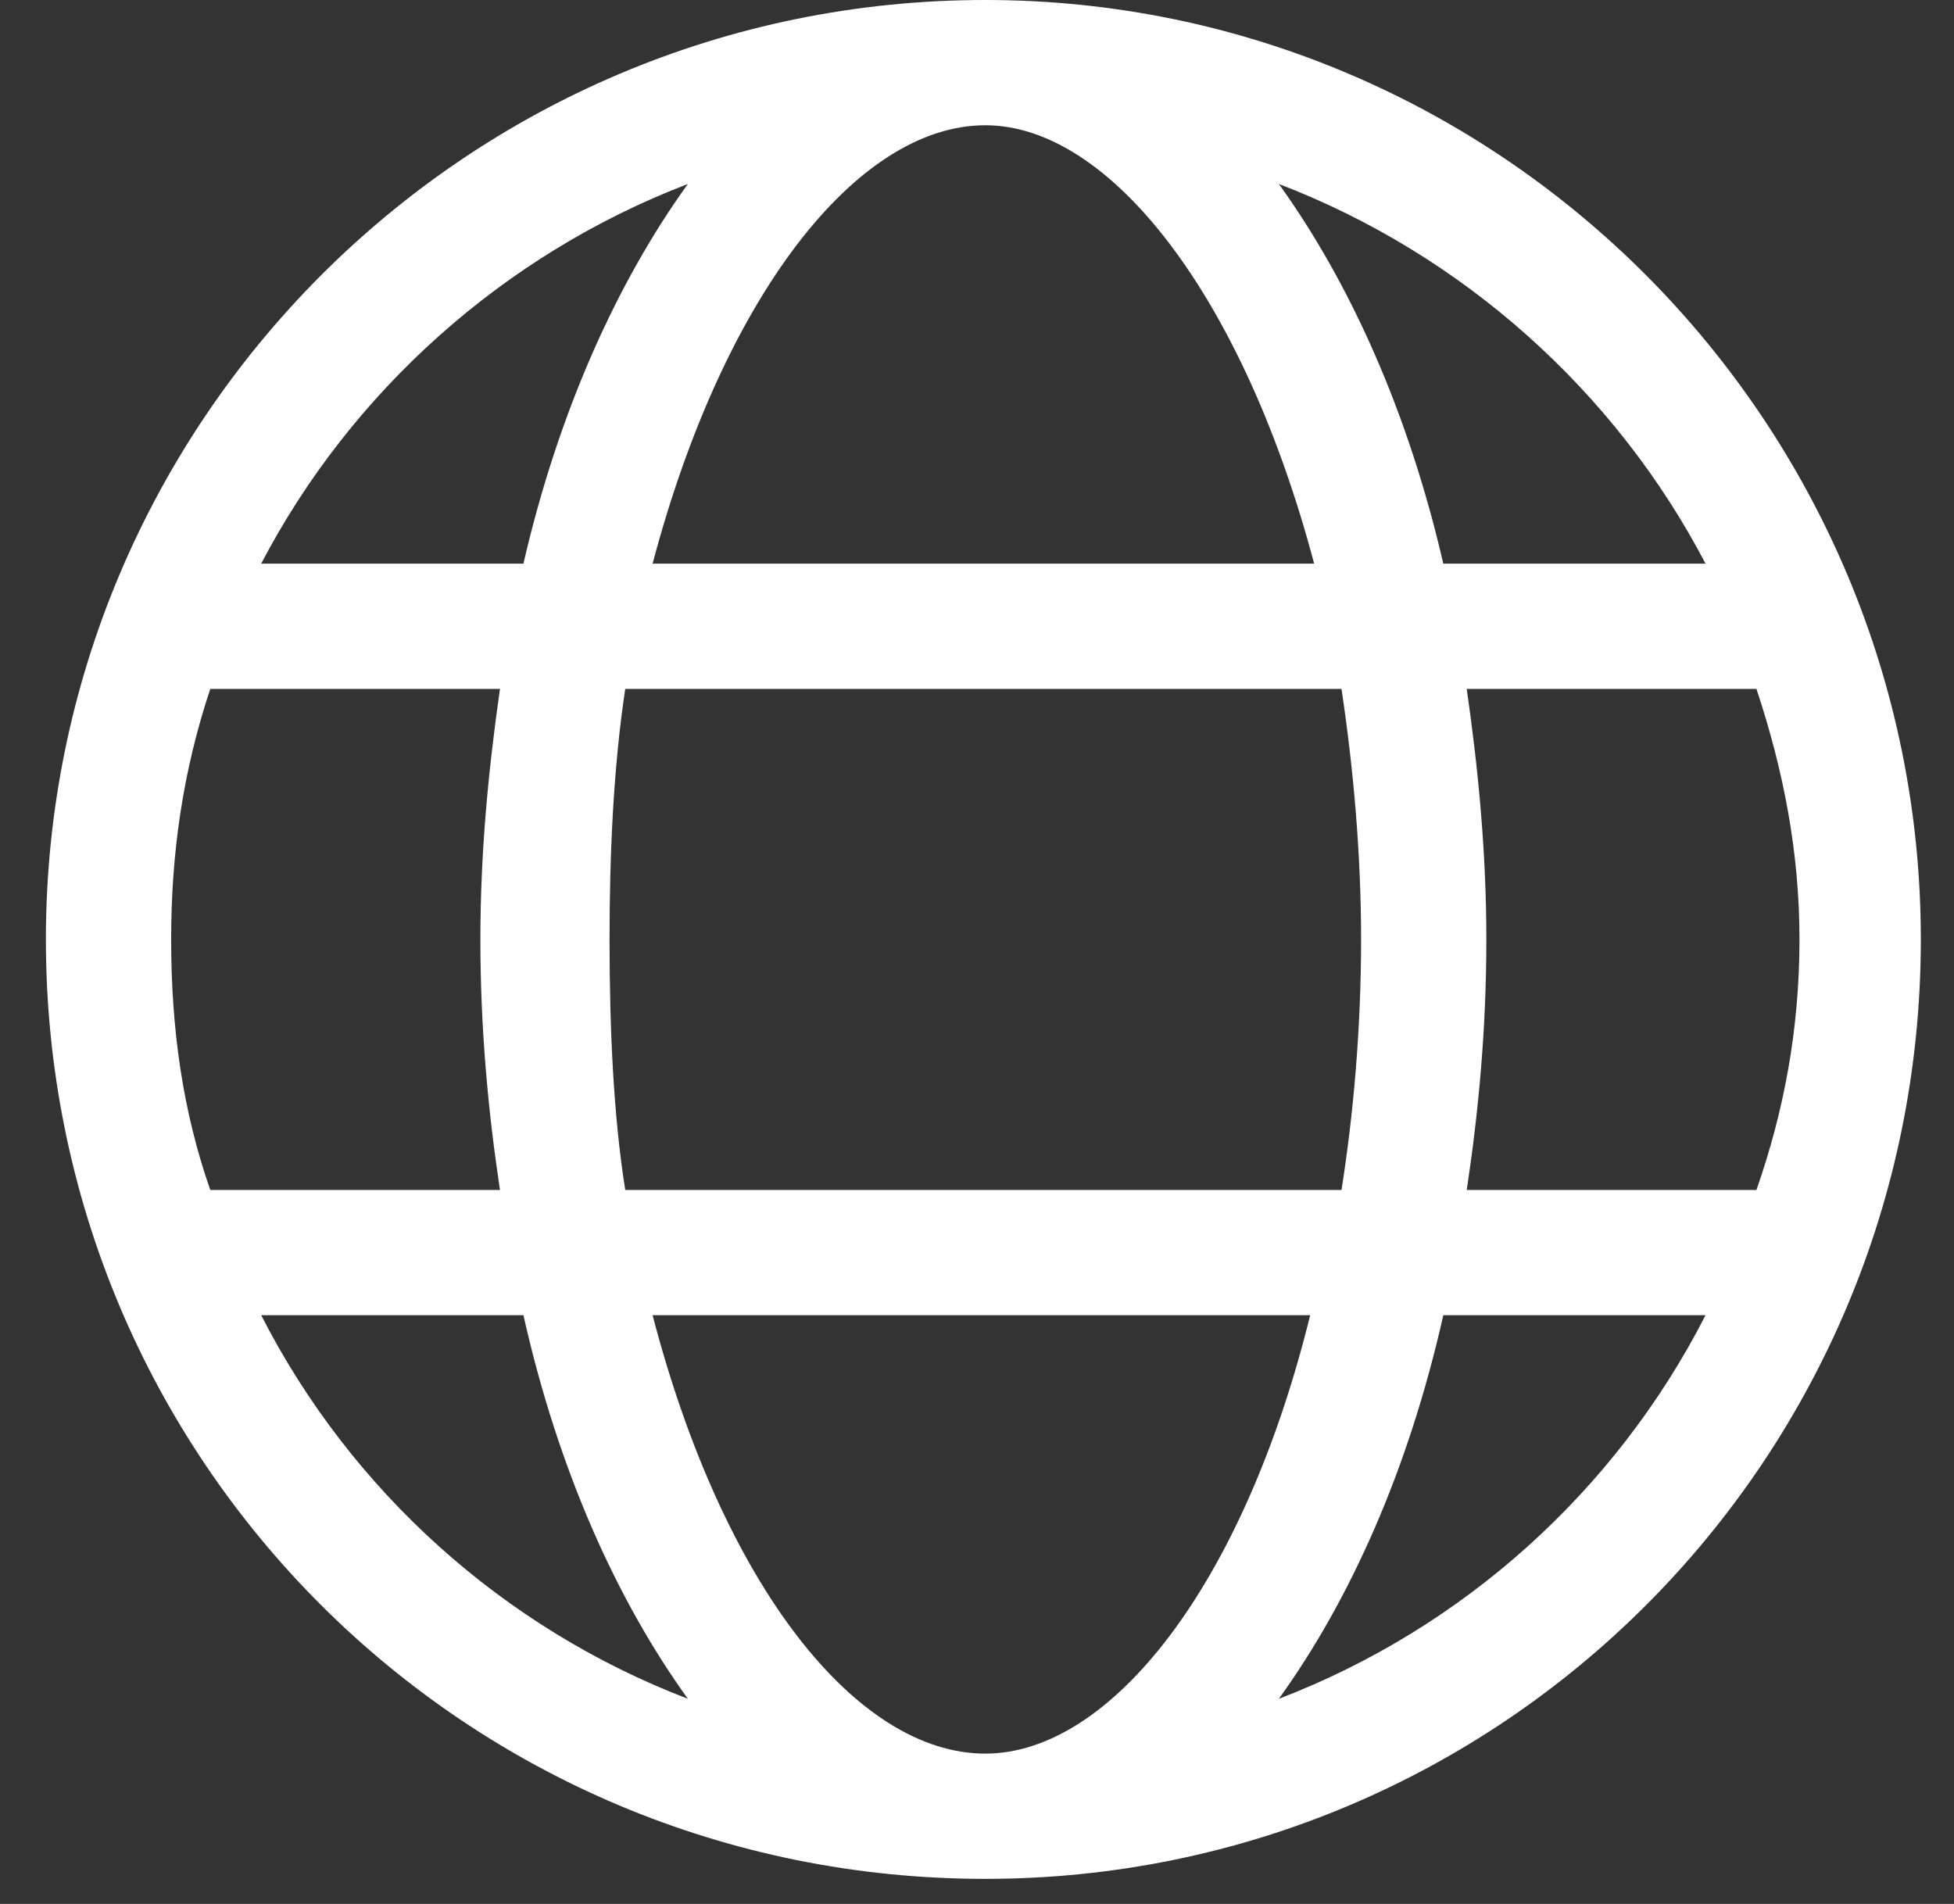
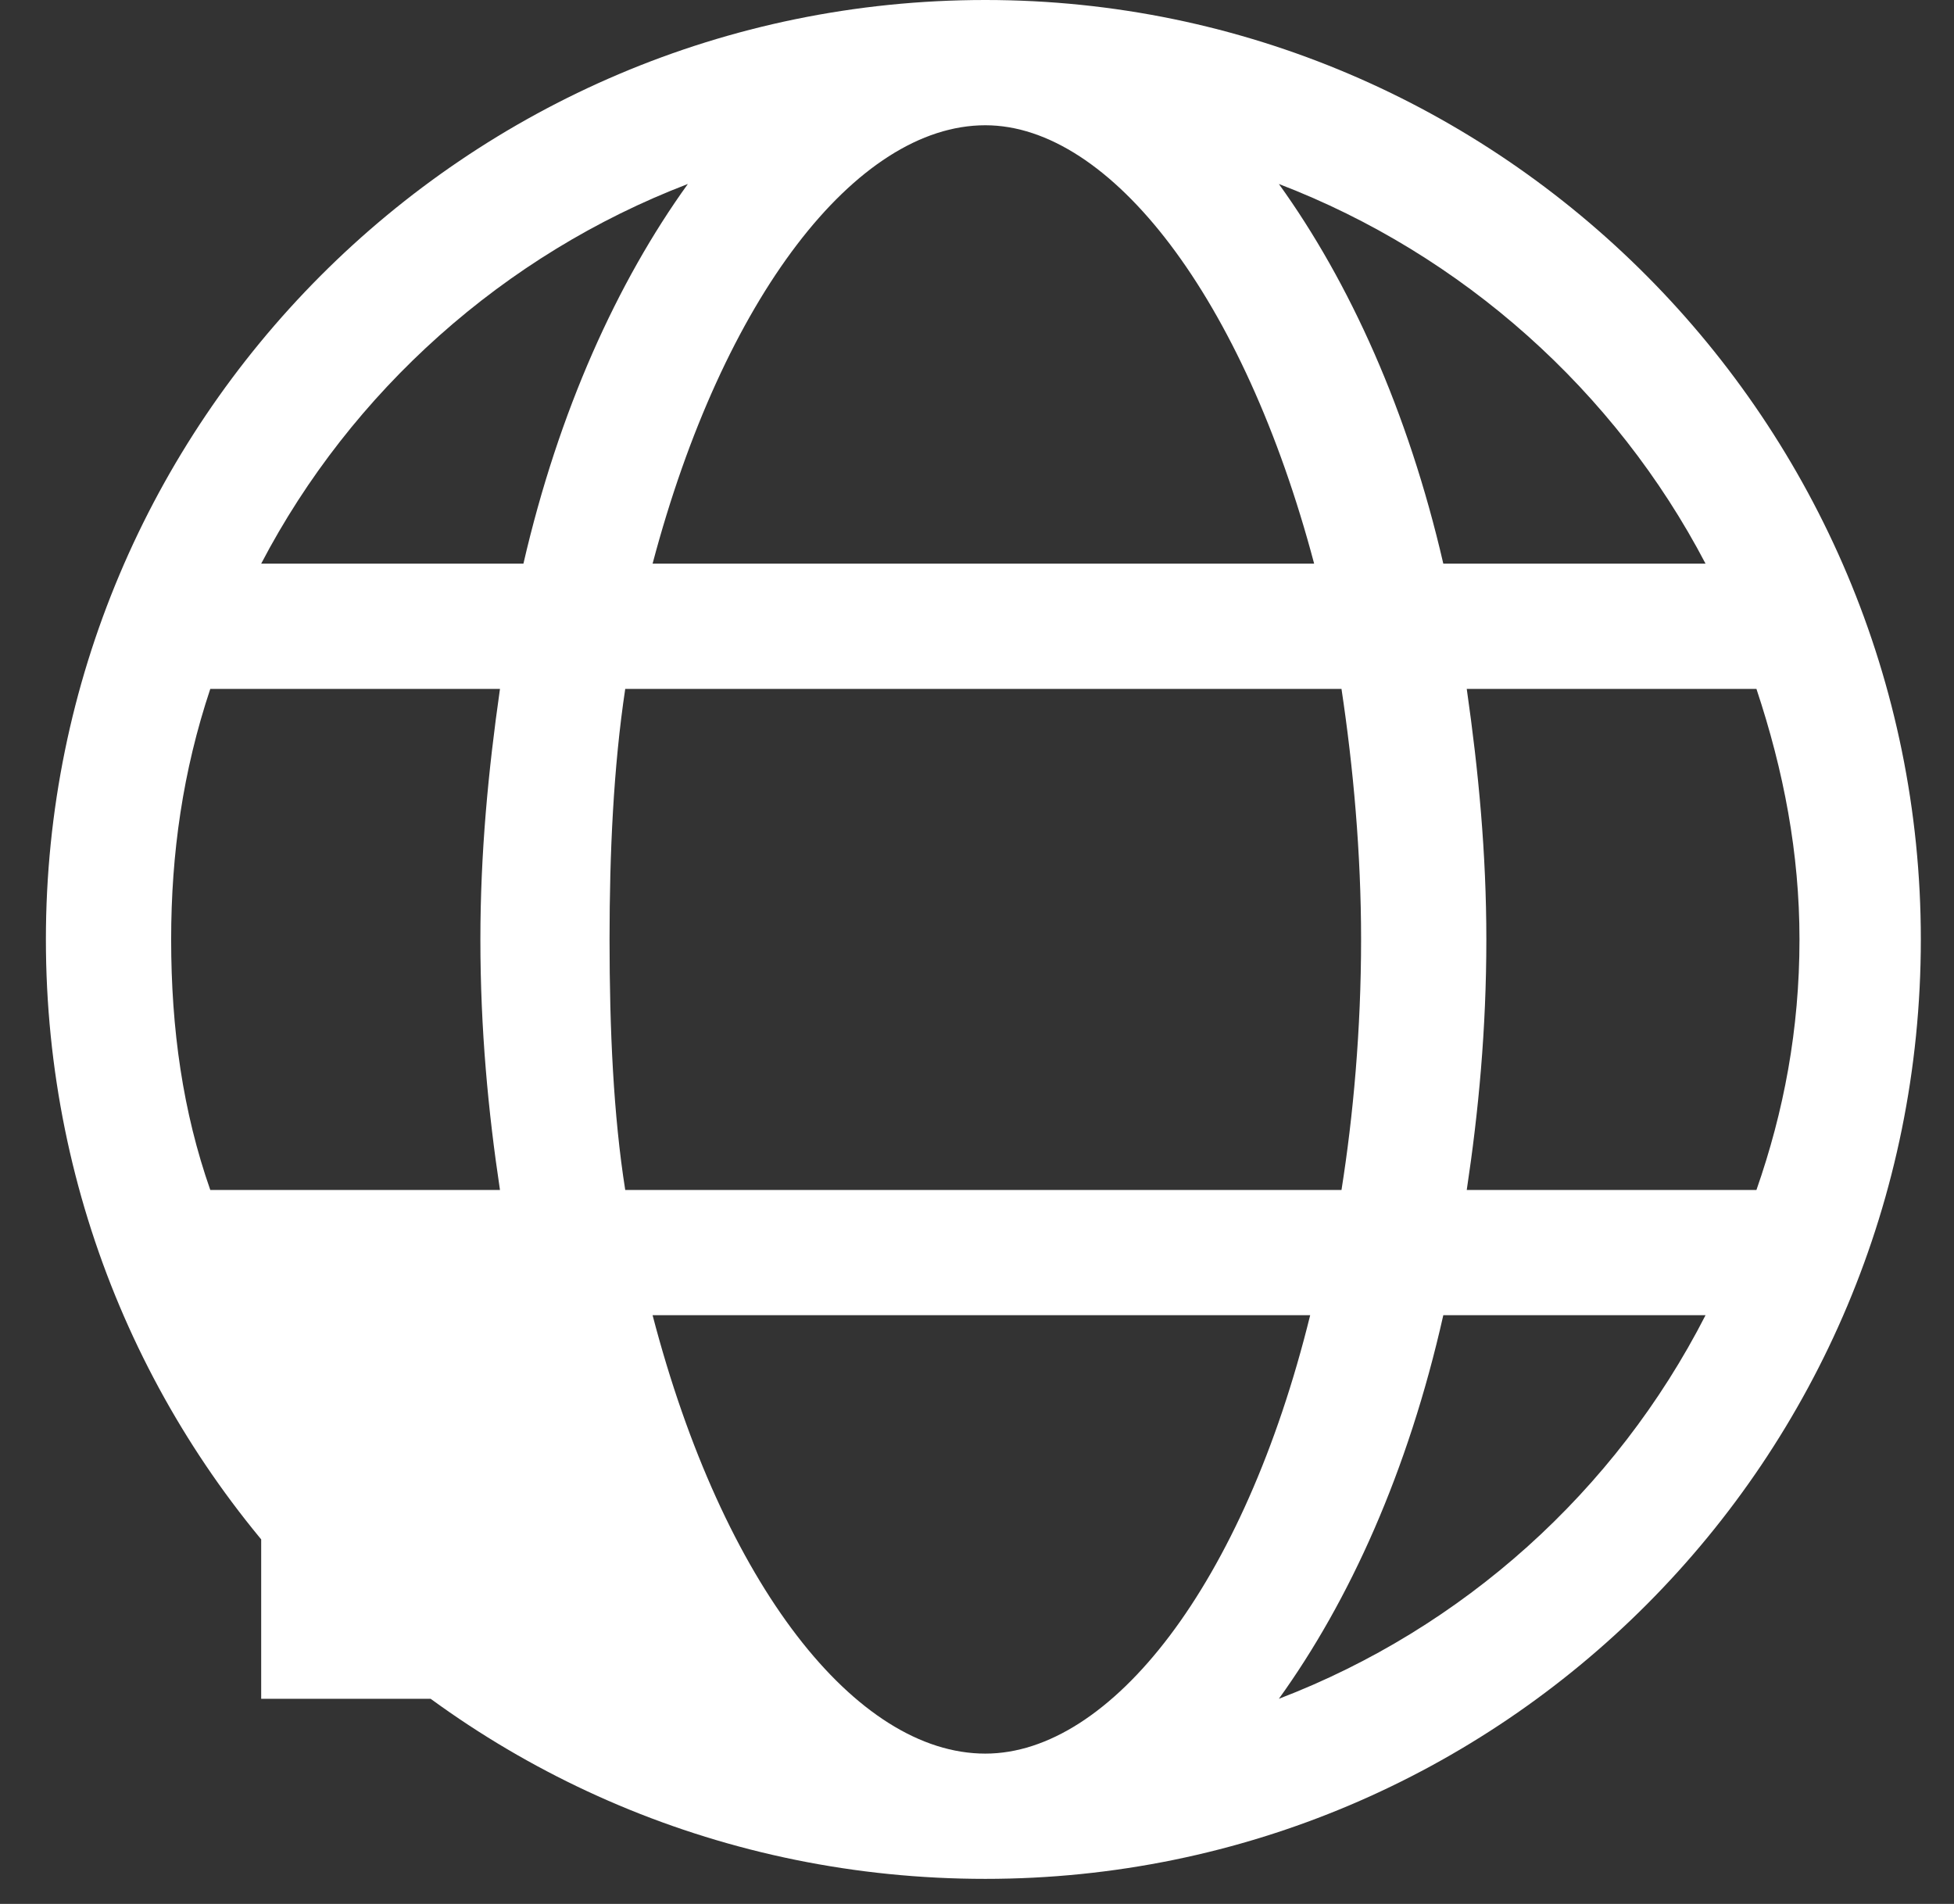
<svg xmlns="http://www.w3.org/2000/svg" width="39" height="38" viewBox="0 0 39 38" fill="none">
  <rect x="0" y="0" width="39" height="38" fill="#333333" stroke="none" />
-   <path d="M19.666 0C29.979 0 38.338 8.438 38.338 18.75C38.338 29.141 29.979 37.5 19.666 37.5C9.275 37.5 0.916 29.141 0.916 18.75C0.916 8.438 9.275 0 19.666 0ZM35.916 18.75C35.916 17.031 35.603 15.391 35.057 13.75H29.275C29.51 15.391 29.666 17.031 29.666 18.75C29.666 20.547 29.51 22.188 29.275 23.75H35.057C35.603 22.188 35.916 20.547 35.916 18.75ZM19.666 35C22.166 35 24.822 31.641 26.15 26.25H13.025C14.432 31.641 17.088 35 19.666 35ZM12.479 23.75H26.775C27.01 22.266 27.166 20.547 27.166 18.75C27.166 17.031 27.01 15.312 26.775 13.75H12.479C12.244 15.312 12.166 17.031 12.166 18.75C12.166 20.547 12.244 22.266 12.479 23.75ZM3.416 18.75C3.416 20.547 3.65 22.188 4.197 23.75H9.979C9.744 22.188 9.588 20.547 9.588 18.75C9.588 17.031 9.744 15.391 9.979 13.75H4.197C3.65 15.391 3.416 17.031 3.416 18.75ZM19.666 2.5C17.088 2.5 14.432 5.938 13.025 11.25H26.229C24.822 5.938 22.166 2.5 19.666 2.5ZM34.041 11.25C32.244 7.812 29.197 5.078 25.525 3.672C26.932 5.625 28.104 8.203 28.807 11.25H34.041ZM13.729 3.672C10.057 5.078 7.01 7.812 5.213 11.25H10.447C11.15 8.203 12.322 5.625 13.729 3.672ZM5.213 26.25C7.01 29.766 10.057 32.5 13.729 33.906C12.322 31.953 11.15 29.375 10.447 26.25H5.213ZM25.525 33.906C29.197 32.5 32.244 29.766 34.041 26.25H28.807C28.104 29.375 26.932 31.953 25.525 33.906Z" fill="white" />
+   <path d="M19.666 0C29.979 0 38.338 8.438 38.338 18.75C38.338 29.141 29.979 37.5 19.666 37.5C9.275 37.5 0.916 29.141 0.916 18.75C0.916 8.438 9.275 0 19.666 0ZM35.916 18.75C35.916 17.031 35.603 15.391 35.057 13.75H29.275C29.51 15.391 29.666 17.031 29.666 18.75C29.666 20.547 29.51 22.188 29.275 23.75H35.057C35.603 22.188 35.916 20.547 35.916 18.75ZM19.666 35C22.166 35 24.822 31.641 26.15 26.25H13.025C14.432 31.641 17.088 35 19.666 35ZM12.479 23.75H26.775C27.01 22.266 27.166 20.547 27.166 18.75C27.166 17.031 27.01 15.312 26.775 13.75H12.479C12.244 15.312 12.166 17.031 12.166 18.75C12.166 20.547 12.244 22.266 12.479 23.75ZM3.416 18.75C3.416 20.547 3.65 22.188 4.197 23.75H9.979C9.744 22.188 9.588 20.547 9.588 18.75C9.588 17.031 9.744 15.391 9.979 13.75H4.197C3.65 15.391 3.416 17.031 3.416 18.75ZM19.666 2.5C17.088 2.5 14.432 5.938 13.025 11.25H26.229C24.822 5.938 22.166 2.5 19.666 2.5ZM34.041 11.25C32.244 7.812 29.197 5.078 25.525 3.672C26.932 5.625 28.104 8.203 28.807 11.25H34.041ZM13.729 3.672C10.057 5.078 7.01 7.812 5.213 11.25H10.447C11.15 8.203 12.322 5.625 13.729 3.672ZM5.213 26.25C7.01 29.766 10.057 32.5 13.729 33.906H5.213ZM25.525 33.906C29.197 32.5 32.244 29.766 34.041 26.25H28.807C28.104 29.375 26.932 31.953 25.525 33.906Z" fill="white" />
</svg>